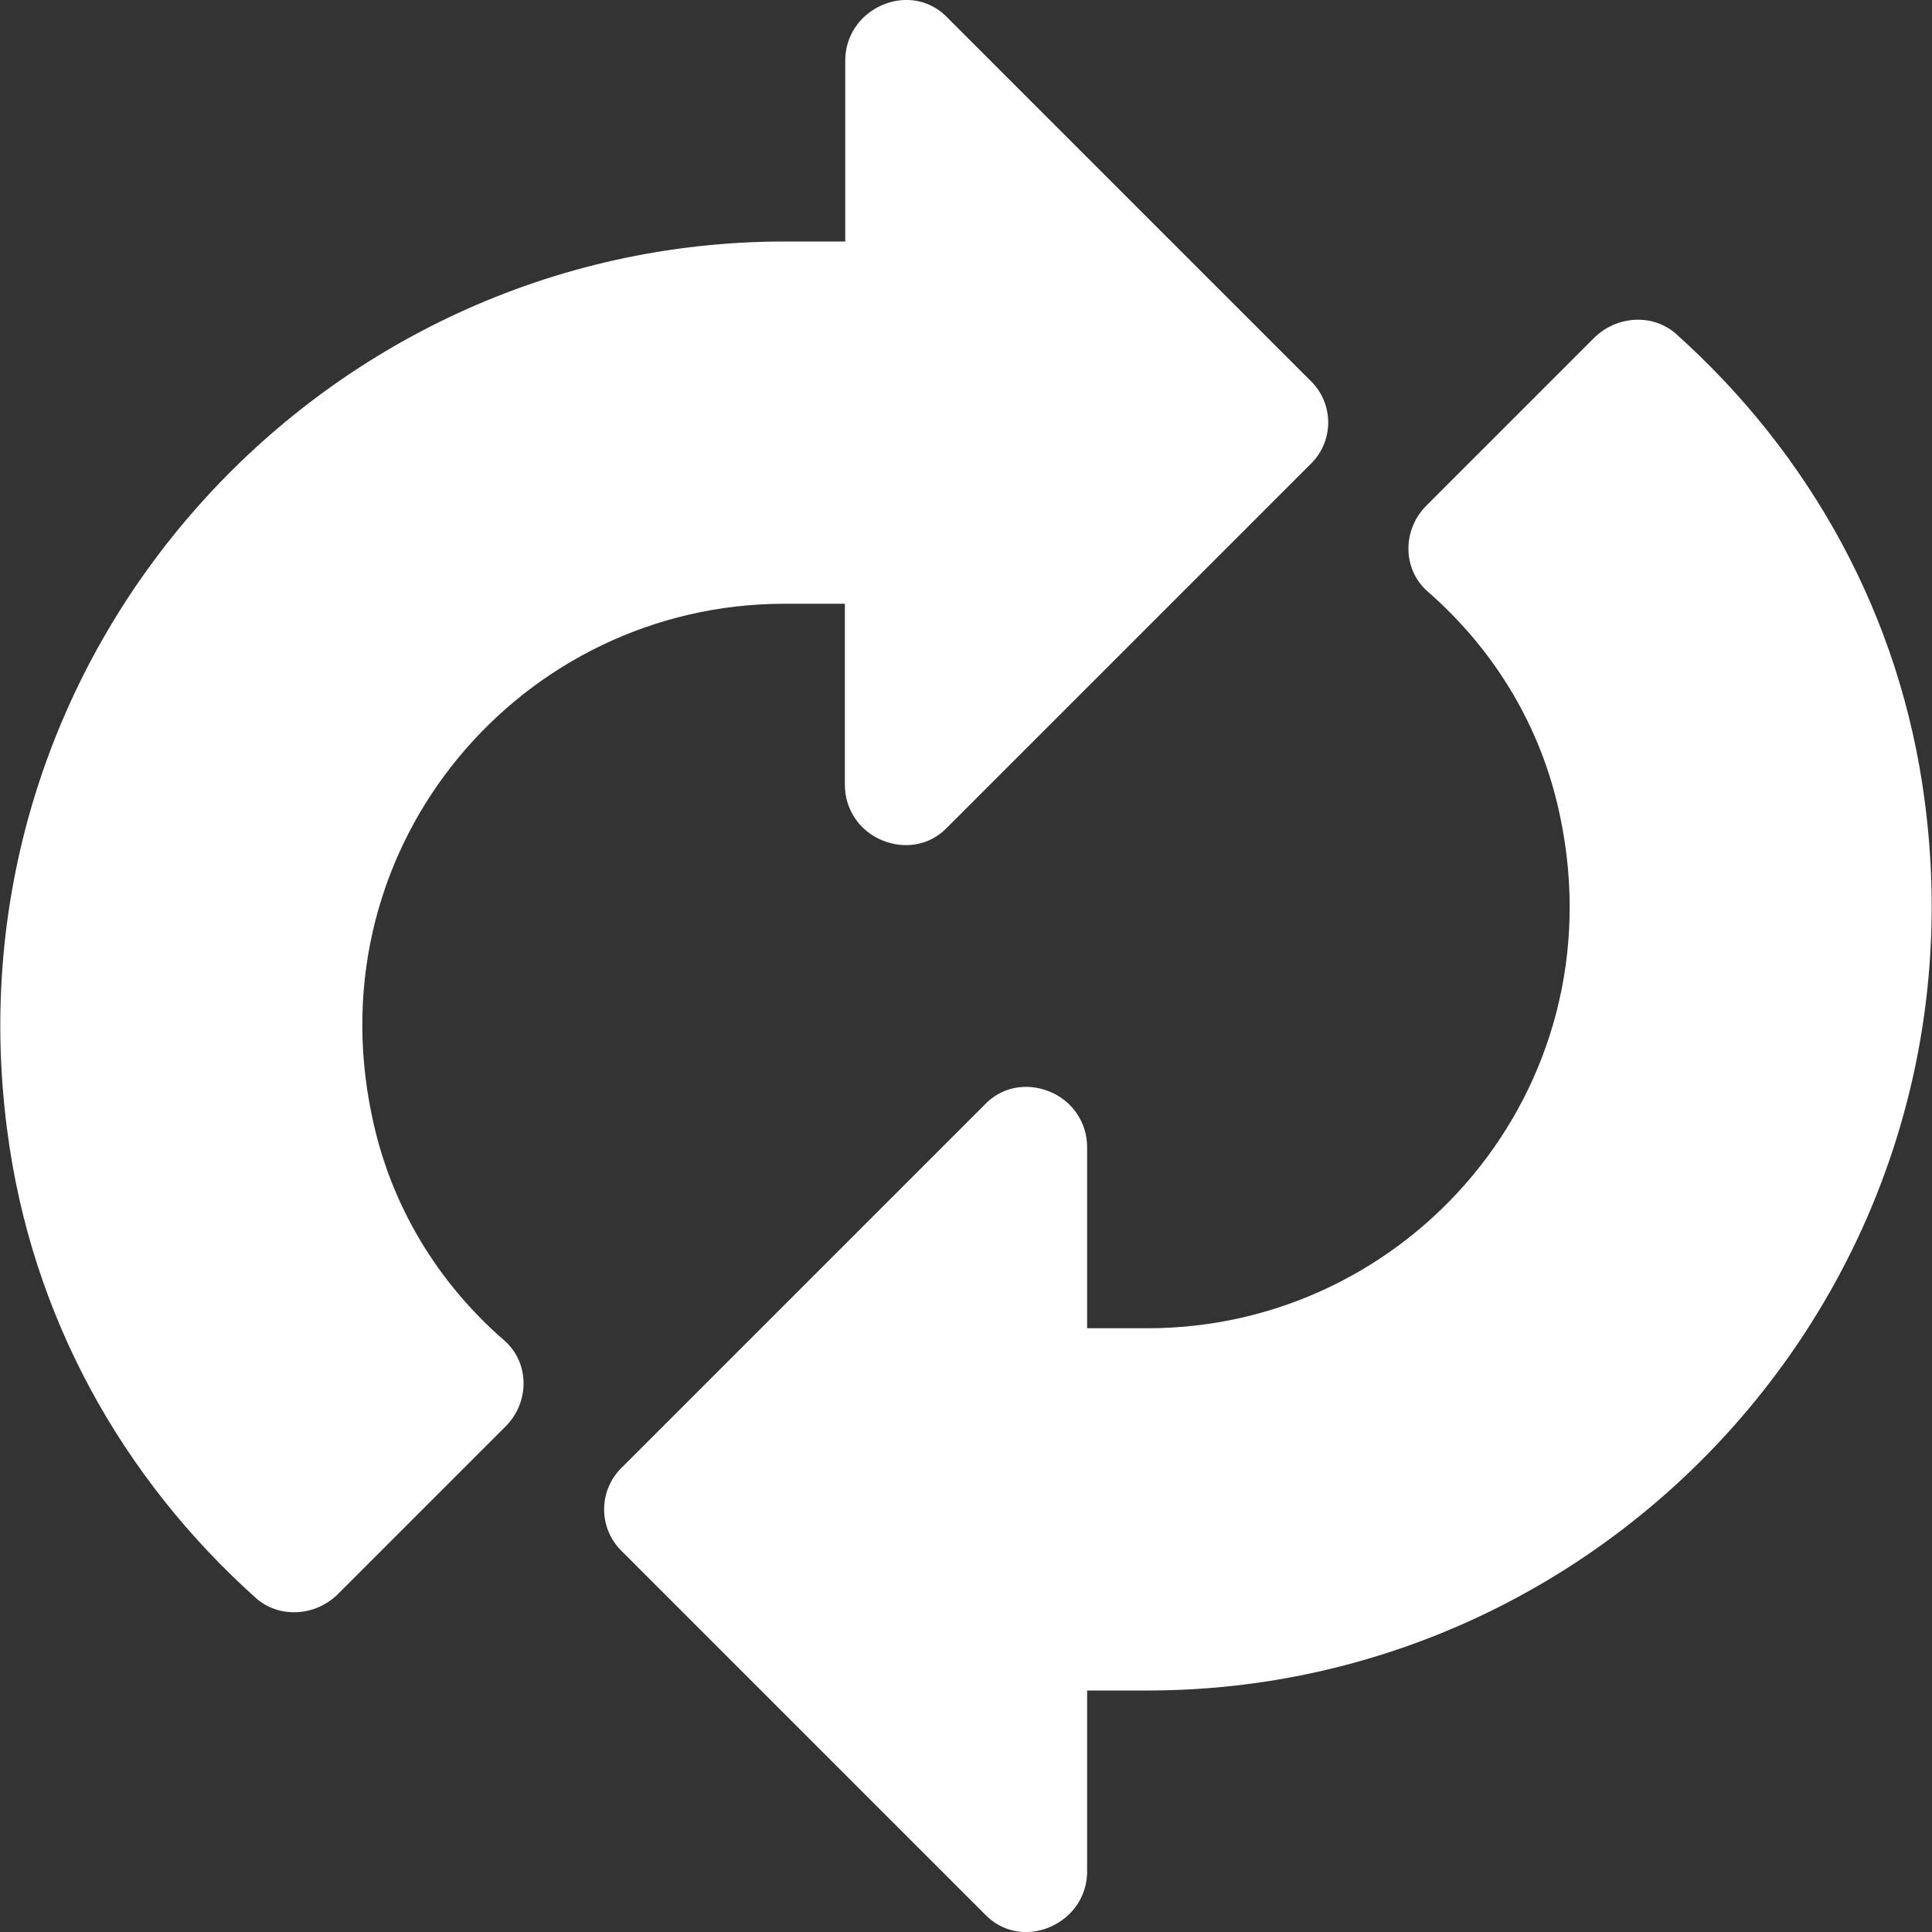
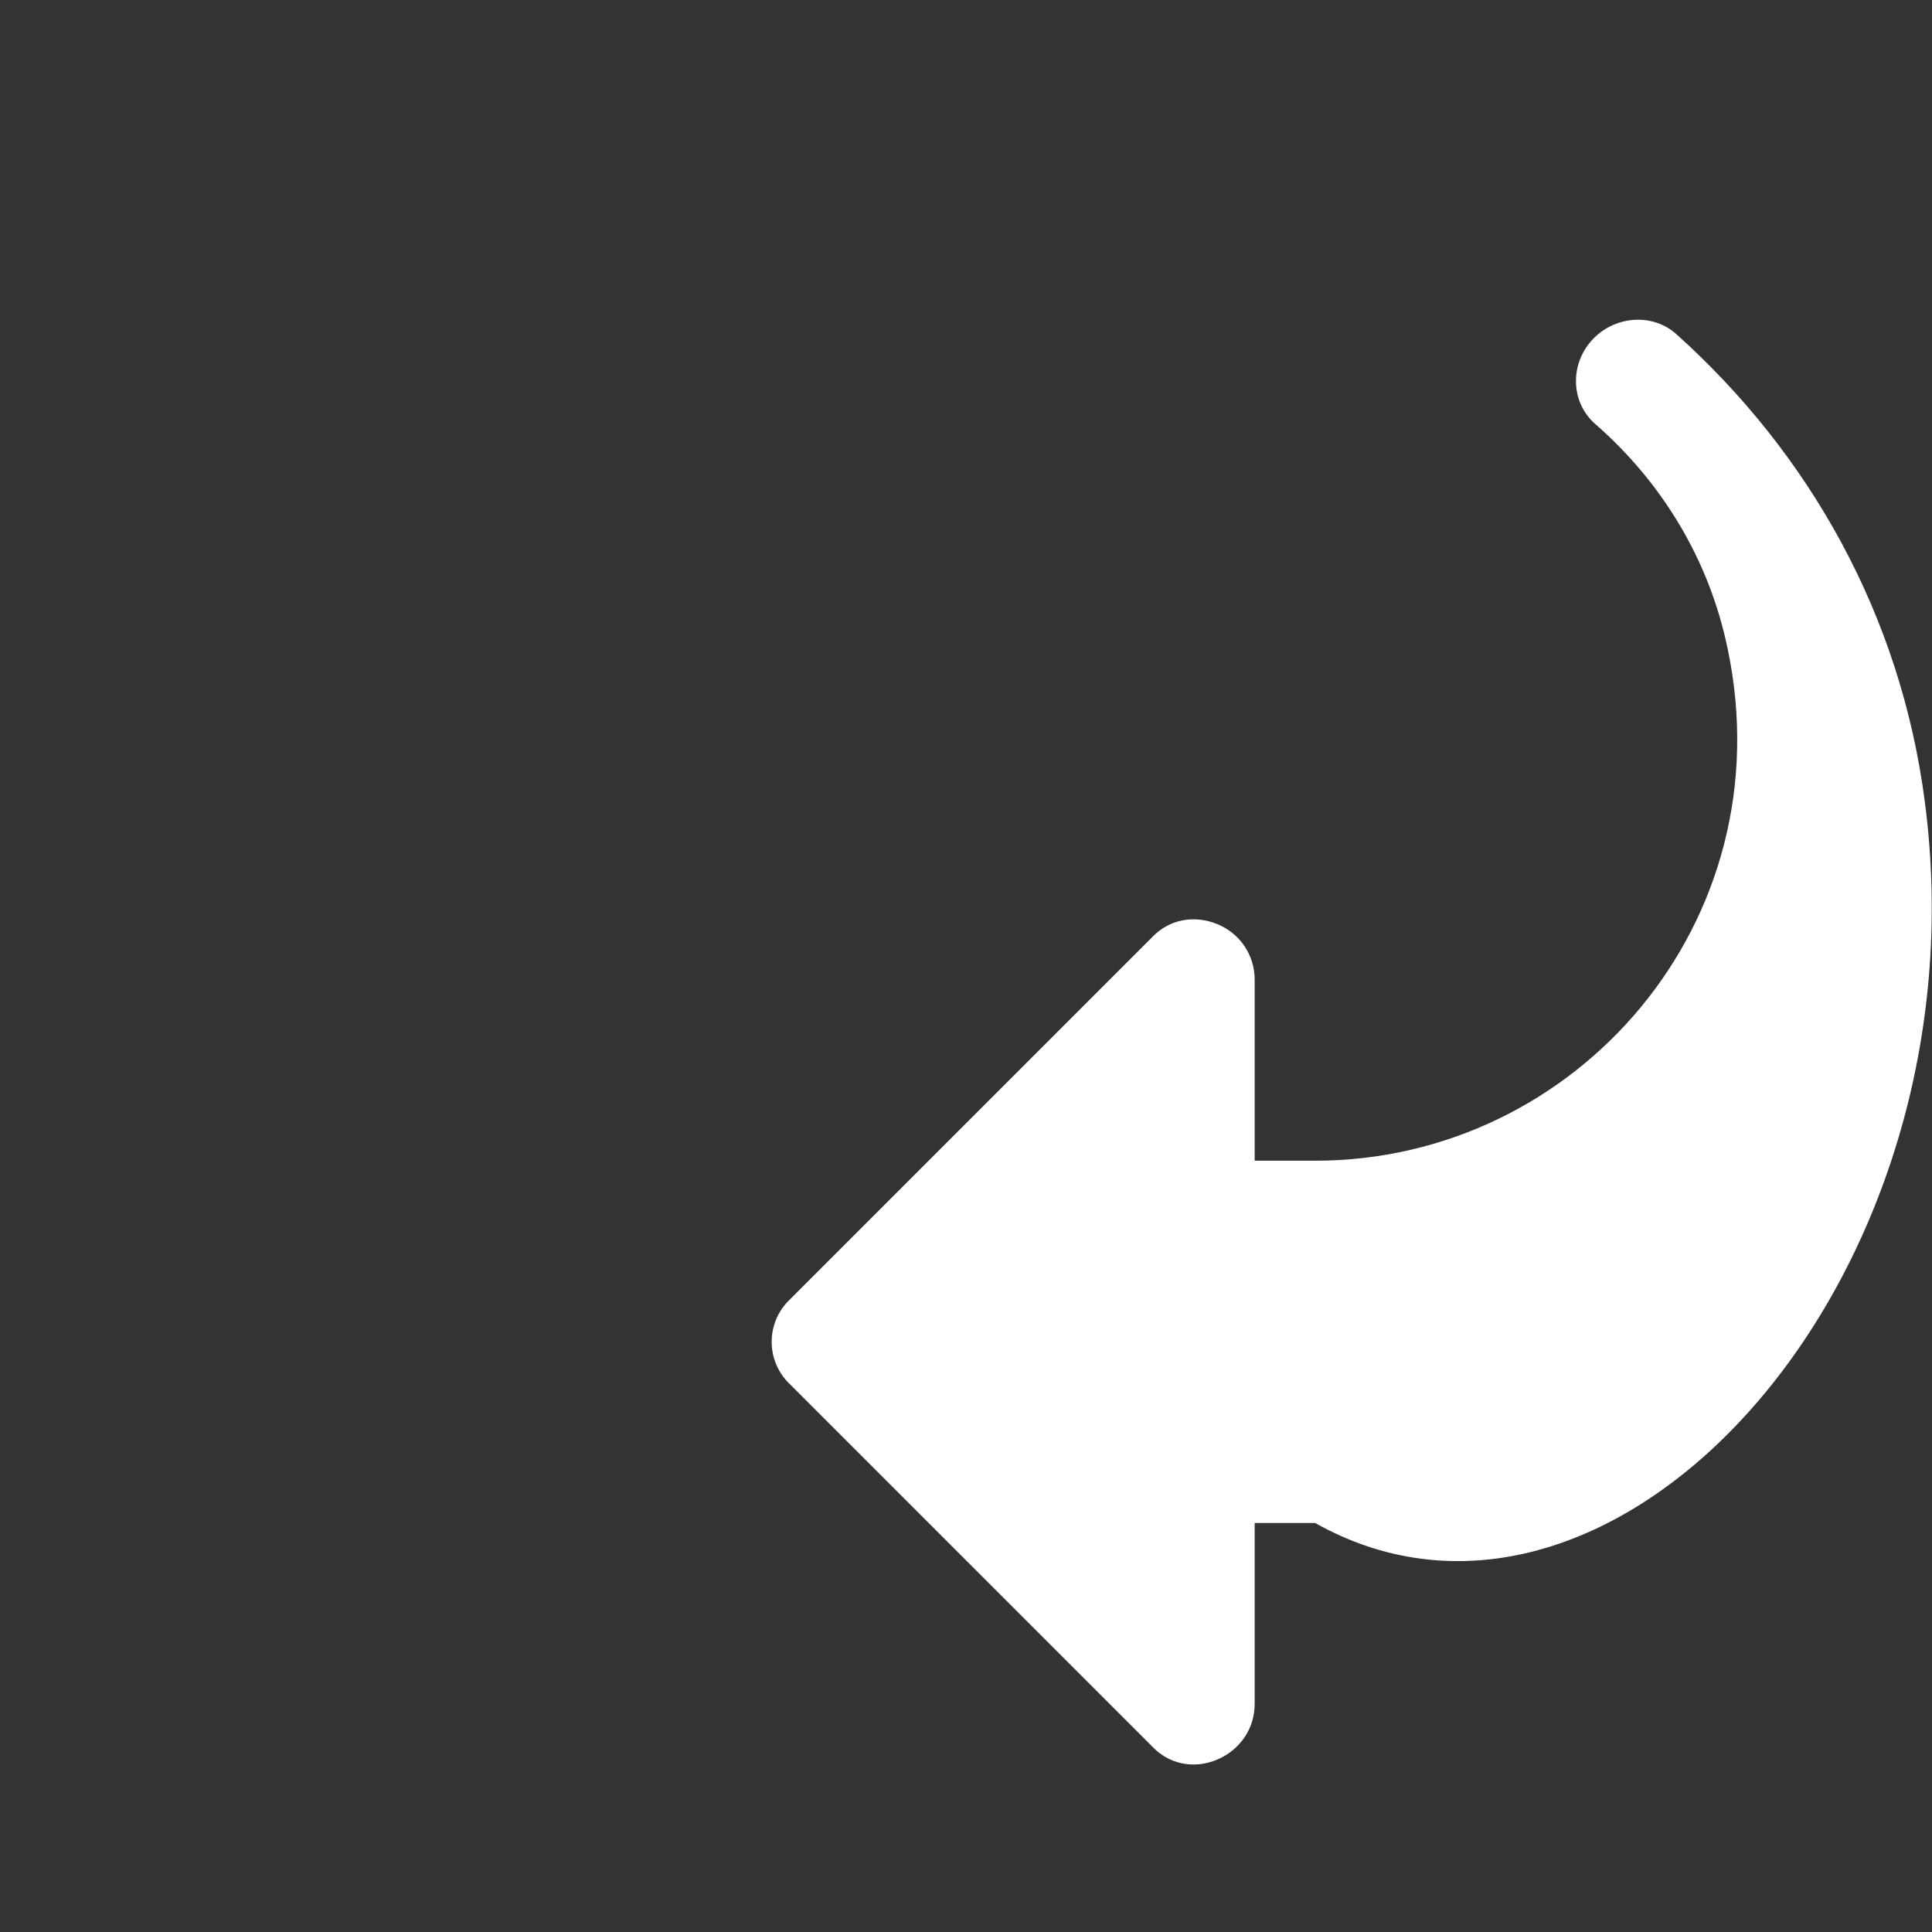
<svg xmlns="http://www.w3.org/2000/svg" version="1.1" id="Capa_1" x="0px" y="0px" viewBox="0 0 512 512" style="enable-background:new 0 0 512 512;" xml:space="preserve">
  <rect x="0" y="0" width="512" height="512" fill="#333333" stroke="none" />
  <style type="text/css">
	.st0{fill:#FFFFFF;}
</style>
  <g>
    <g>
-       <path class="st0" d="M347.2,100.8l-96-96C246.7,0,240-1.3,233.9,1.3S224,9.6,224,16v48h-16C84.5,64-14.7,172.8,1.9,299.5    c6.4,49.5,30.6,92.3,65.8,123.9c6.2,5.6,15.9,5,21.9-1L134,378c6.4-6.4,6.4-16.9-0.4-22.8c-17.5-15.2-30.2-35.7-35.1-59.8    c-15-72,40-135.4,109.4-135.4h16v48c0,6.4,3.8,12.2,9.9,14.7s12.8,1.3,17.3-3.5l96-96C353.6,117.1,353.6,106.9,347.2,100.8z" />
-     </g>
+       </g>
  </g>
  <g>
    <g>
-       <path class="st0" d="M510.1,212.5c-6.4-49.5-30.6-92.3-65.8-123.9c-6.2-5.6-15.9-5-21.9,1L378,134c-6.4,6.4-6.4,16.9,0.4,22.8    c17.5,15.3,30.2,35.8,35.1,59.8c15,72-40,135.4-109.4,135.4h-16v-48c0-6.4-3.8-12.2-9.9-14.7s-12.8-1.3-17.3,3.5l-96,96    c-6.4,6.1-6.4,16.3,0,22.4l96,96c4.5,4.8,11.2,6.1,17.3,3.5c6.1-2.6,9.9-8.3,9.9-14.7v-48h16C427.5,448,526.7,339.2,510.1,212.5z" />
+       <path class="st0" d="M510.1,212.5c-6.4-49.5-30.6-92.3-65.8-123.9c-6.2-5.6-15.9-5-21.9,1c-6.4,6.4-6.4,16.9,0.4,22.8    c17.5,15.3,30.2,35.8,35.1,59.8c15,72-40,135.4-109.4,135.4h-16v-48c0-6.4-3.8-12.2-9.9-14.7s-12.8-1.3-17.3,3.5l-96,96    c-6.4,6.1-6.4,16.3,0,22.4l96,96c4.5,4.8,11.2,6.1,17.3,3.5c6.1-2.6,9.9-8.3,9.9-14.7v-48h16C427.5,448,526.7,339.2,510.1,212.5z" />
    </g>
  </g>
</svg>